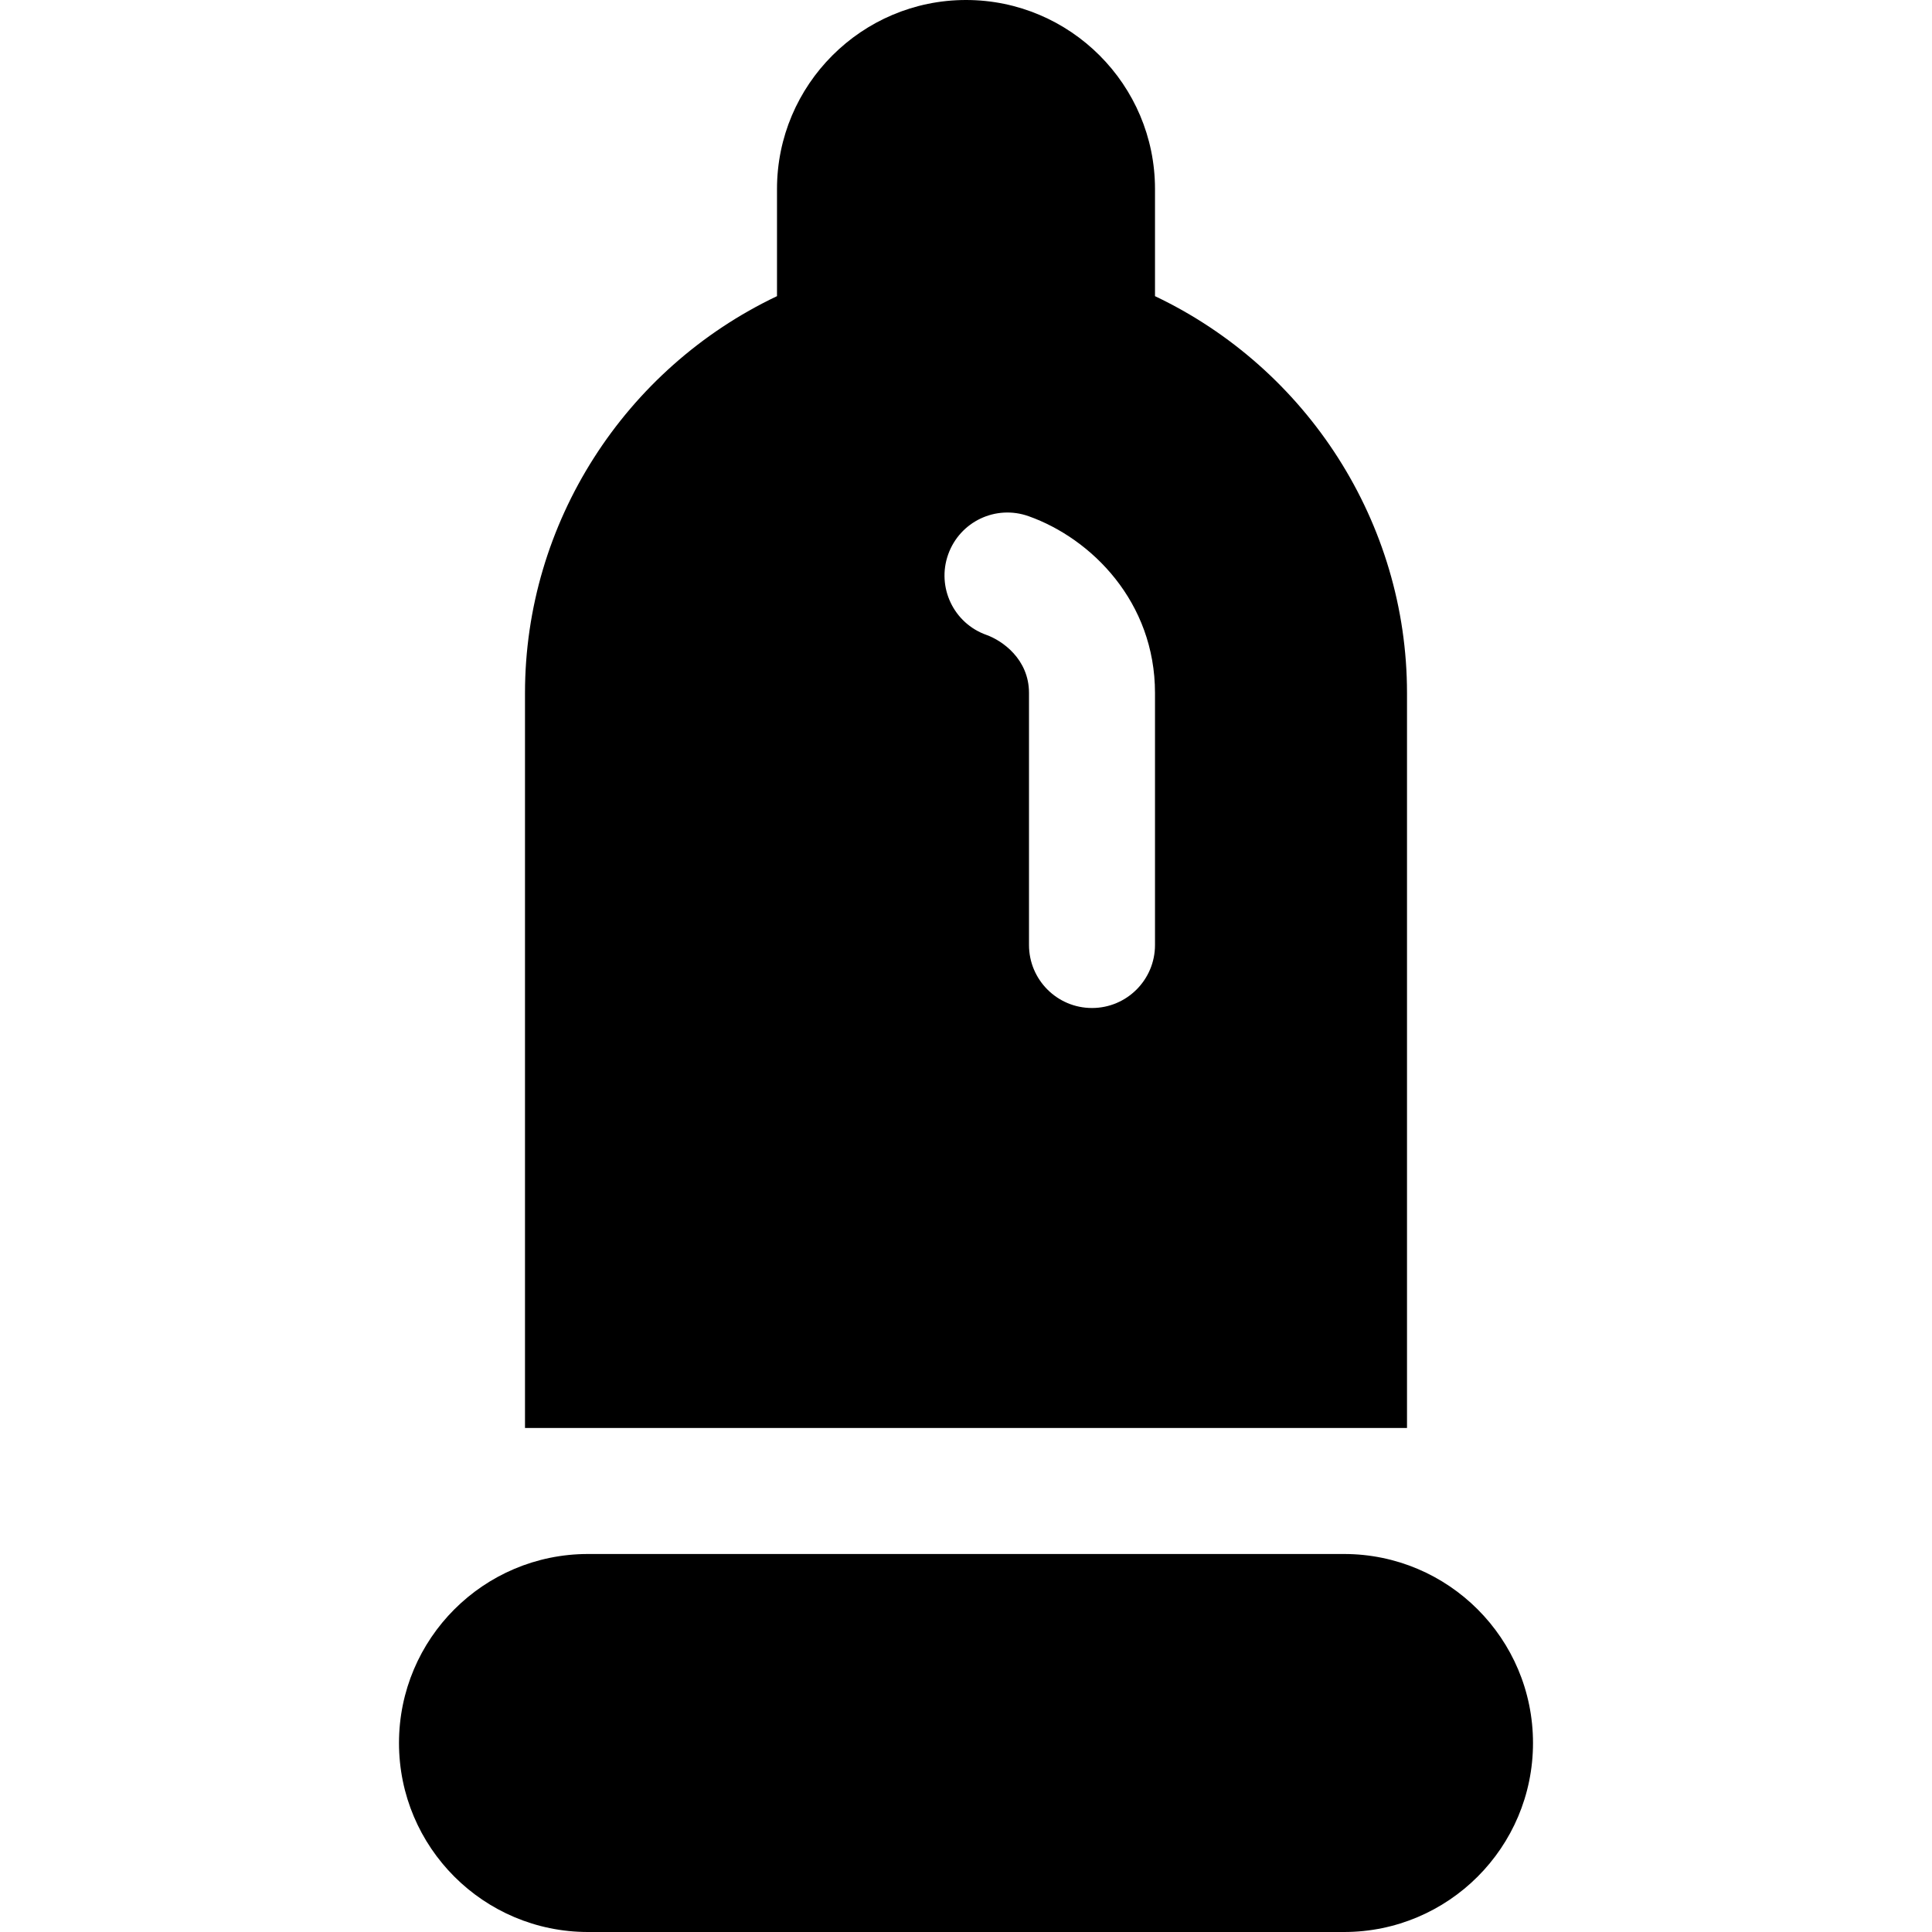
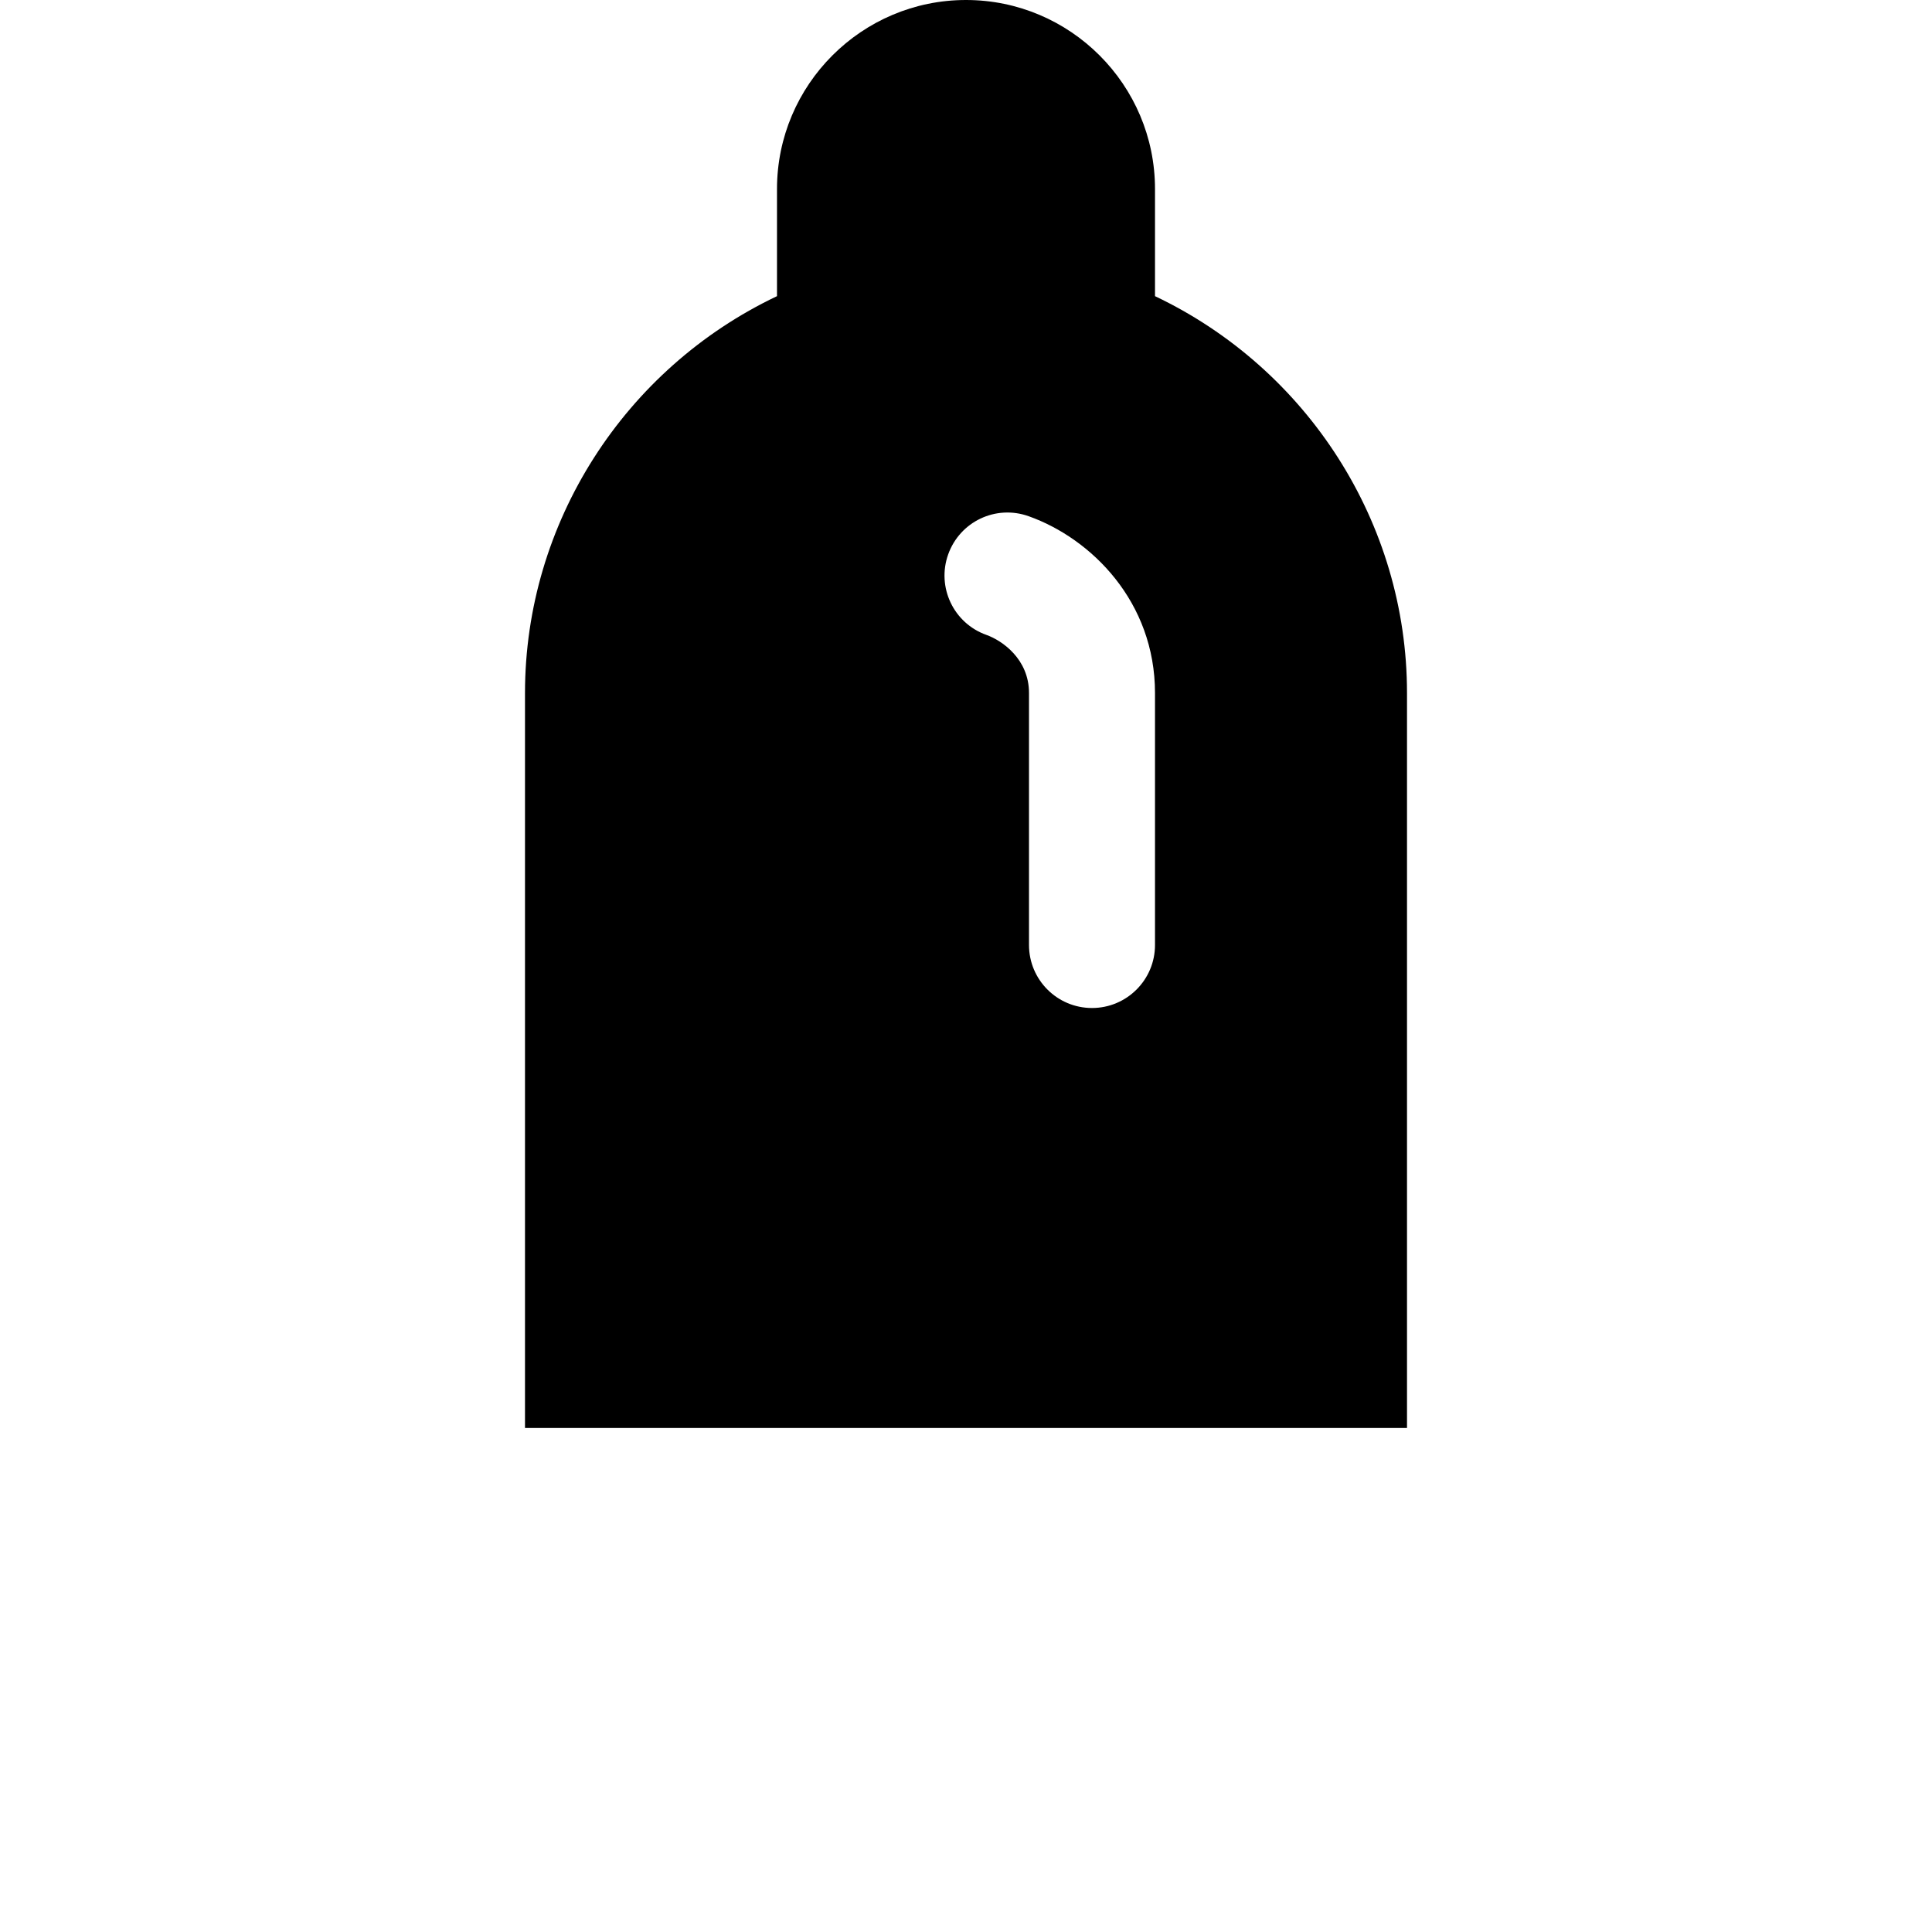
<svg xmlns="http://www.w3.org/2000/svg" fill="#000000" height="800px" width="800px" version="1.1" id="Layer_1" viewBox="0 0 512 512" xml:space="preserve">
  <g>
    <g>
      <path d="M306.087,78.484V50.087C306.087,22.468,283.619,0,256,0s-50.087,22.468-50.087,50.087v28.397    c-40.391,19.201-66.783,60.086-66.783,105.168v194.783H372.87V183.652C372.87,138.571,346.478,97.685,306.087,78.484z     M306.087,250.435c0,9.223-7.479,16.696-16.696,16.696s-16.696-7.473-16.696-16.696v-66.783c0-8.983-7.098-13.902-11.293-15.397    c-8.685-3.086-13.217-12.636-10.131-21.32c3.098-8.696,12.597-13.244,21.326-10.135c16.663,5.924,33.489,22.712,33.489,46.852    V250.435z" />
    </g>
  </g>
  <g>
    <g>
-       <path d="M356.174,411.826H155.826c-27.664,0-50.087,22.424-50.087,50.087S128.163,512,155.826,512h200.348    c27.664,0,50.087-22.424,50.087-50.087S383.838,411.826,356.174,411.826z" />
-     </g>
+       </g>
  </g>
</svg>